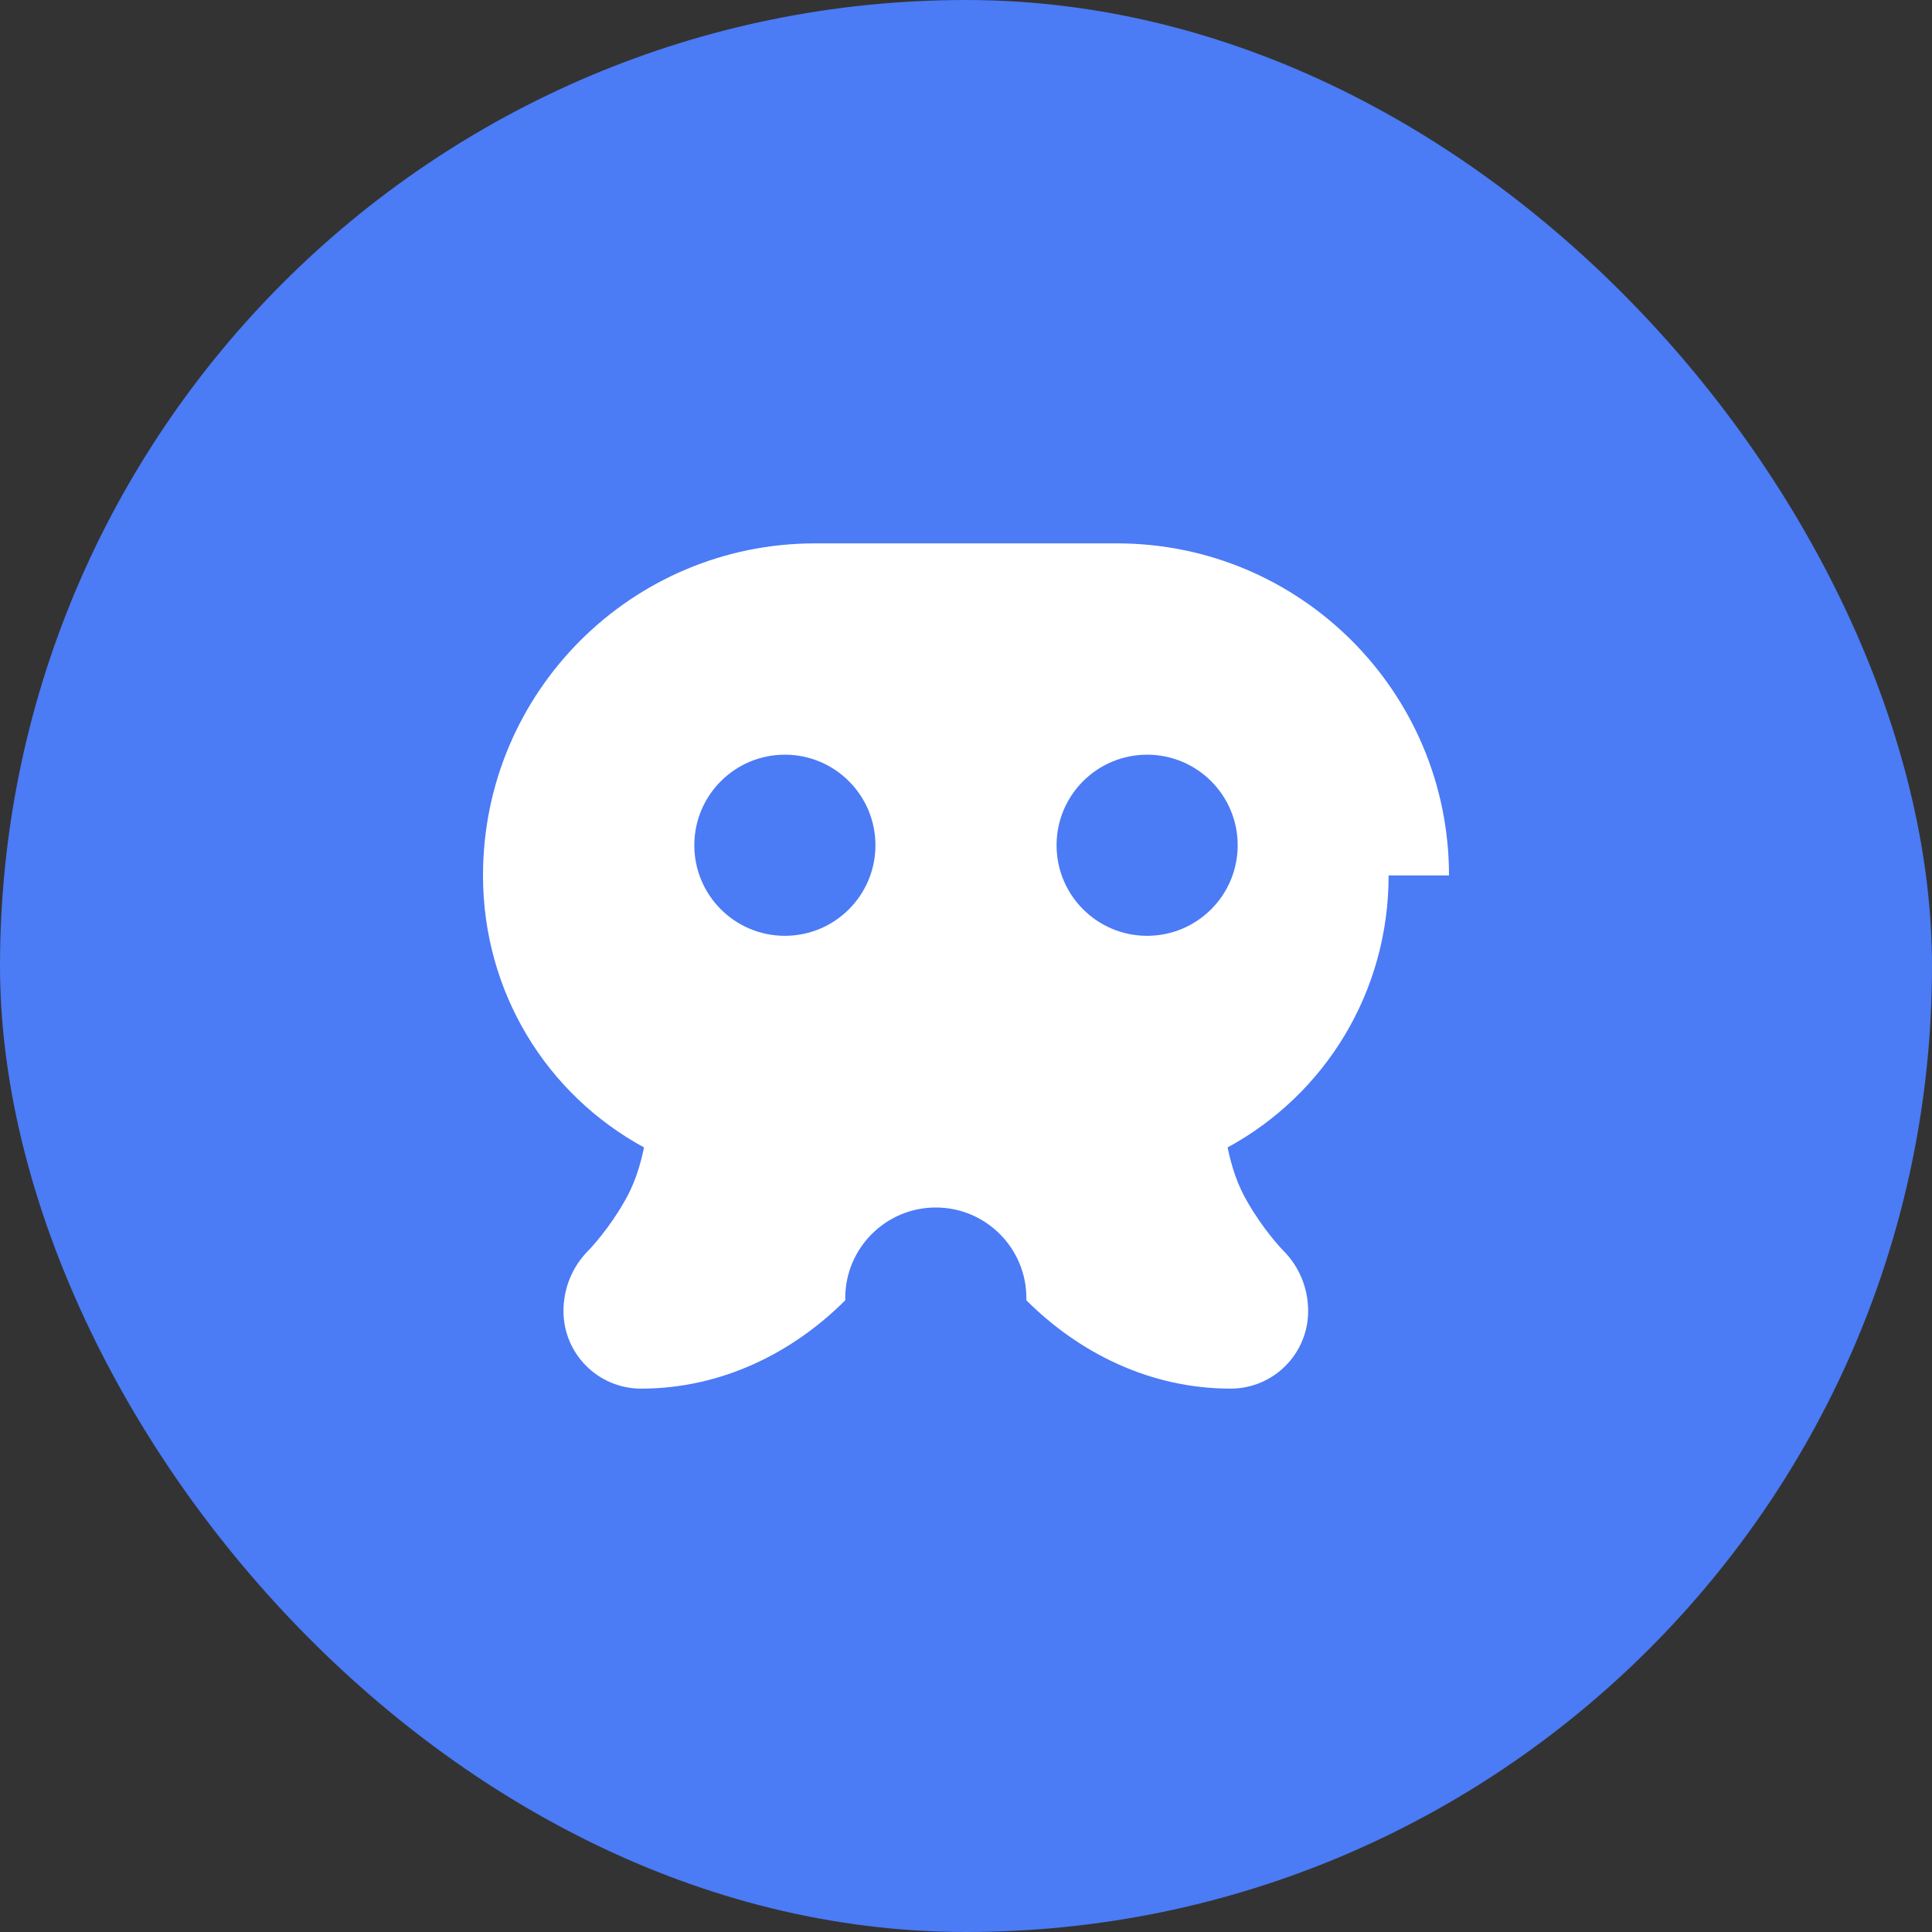
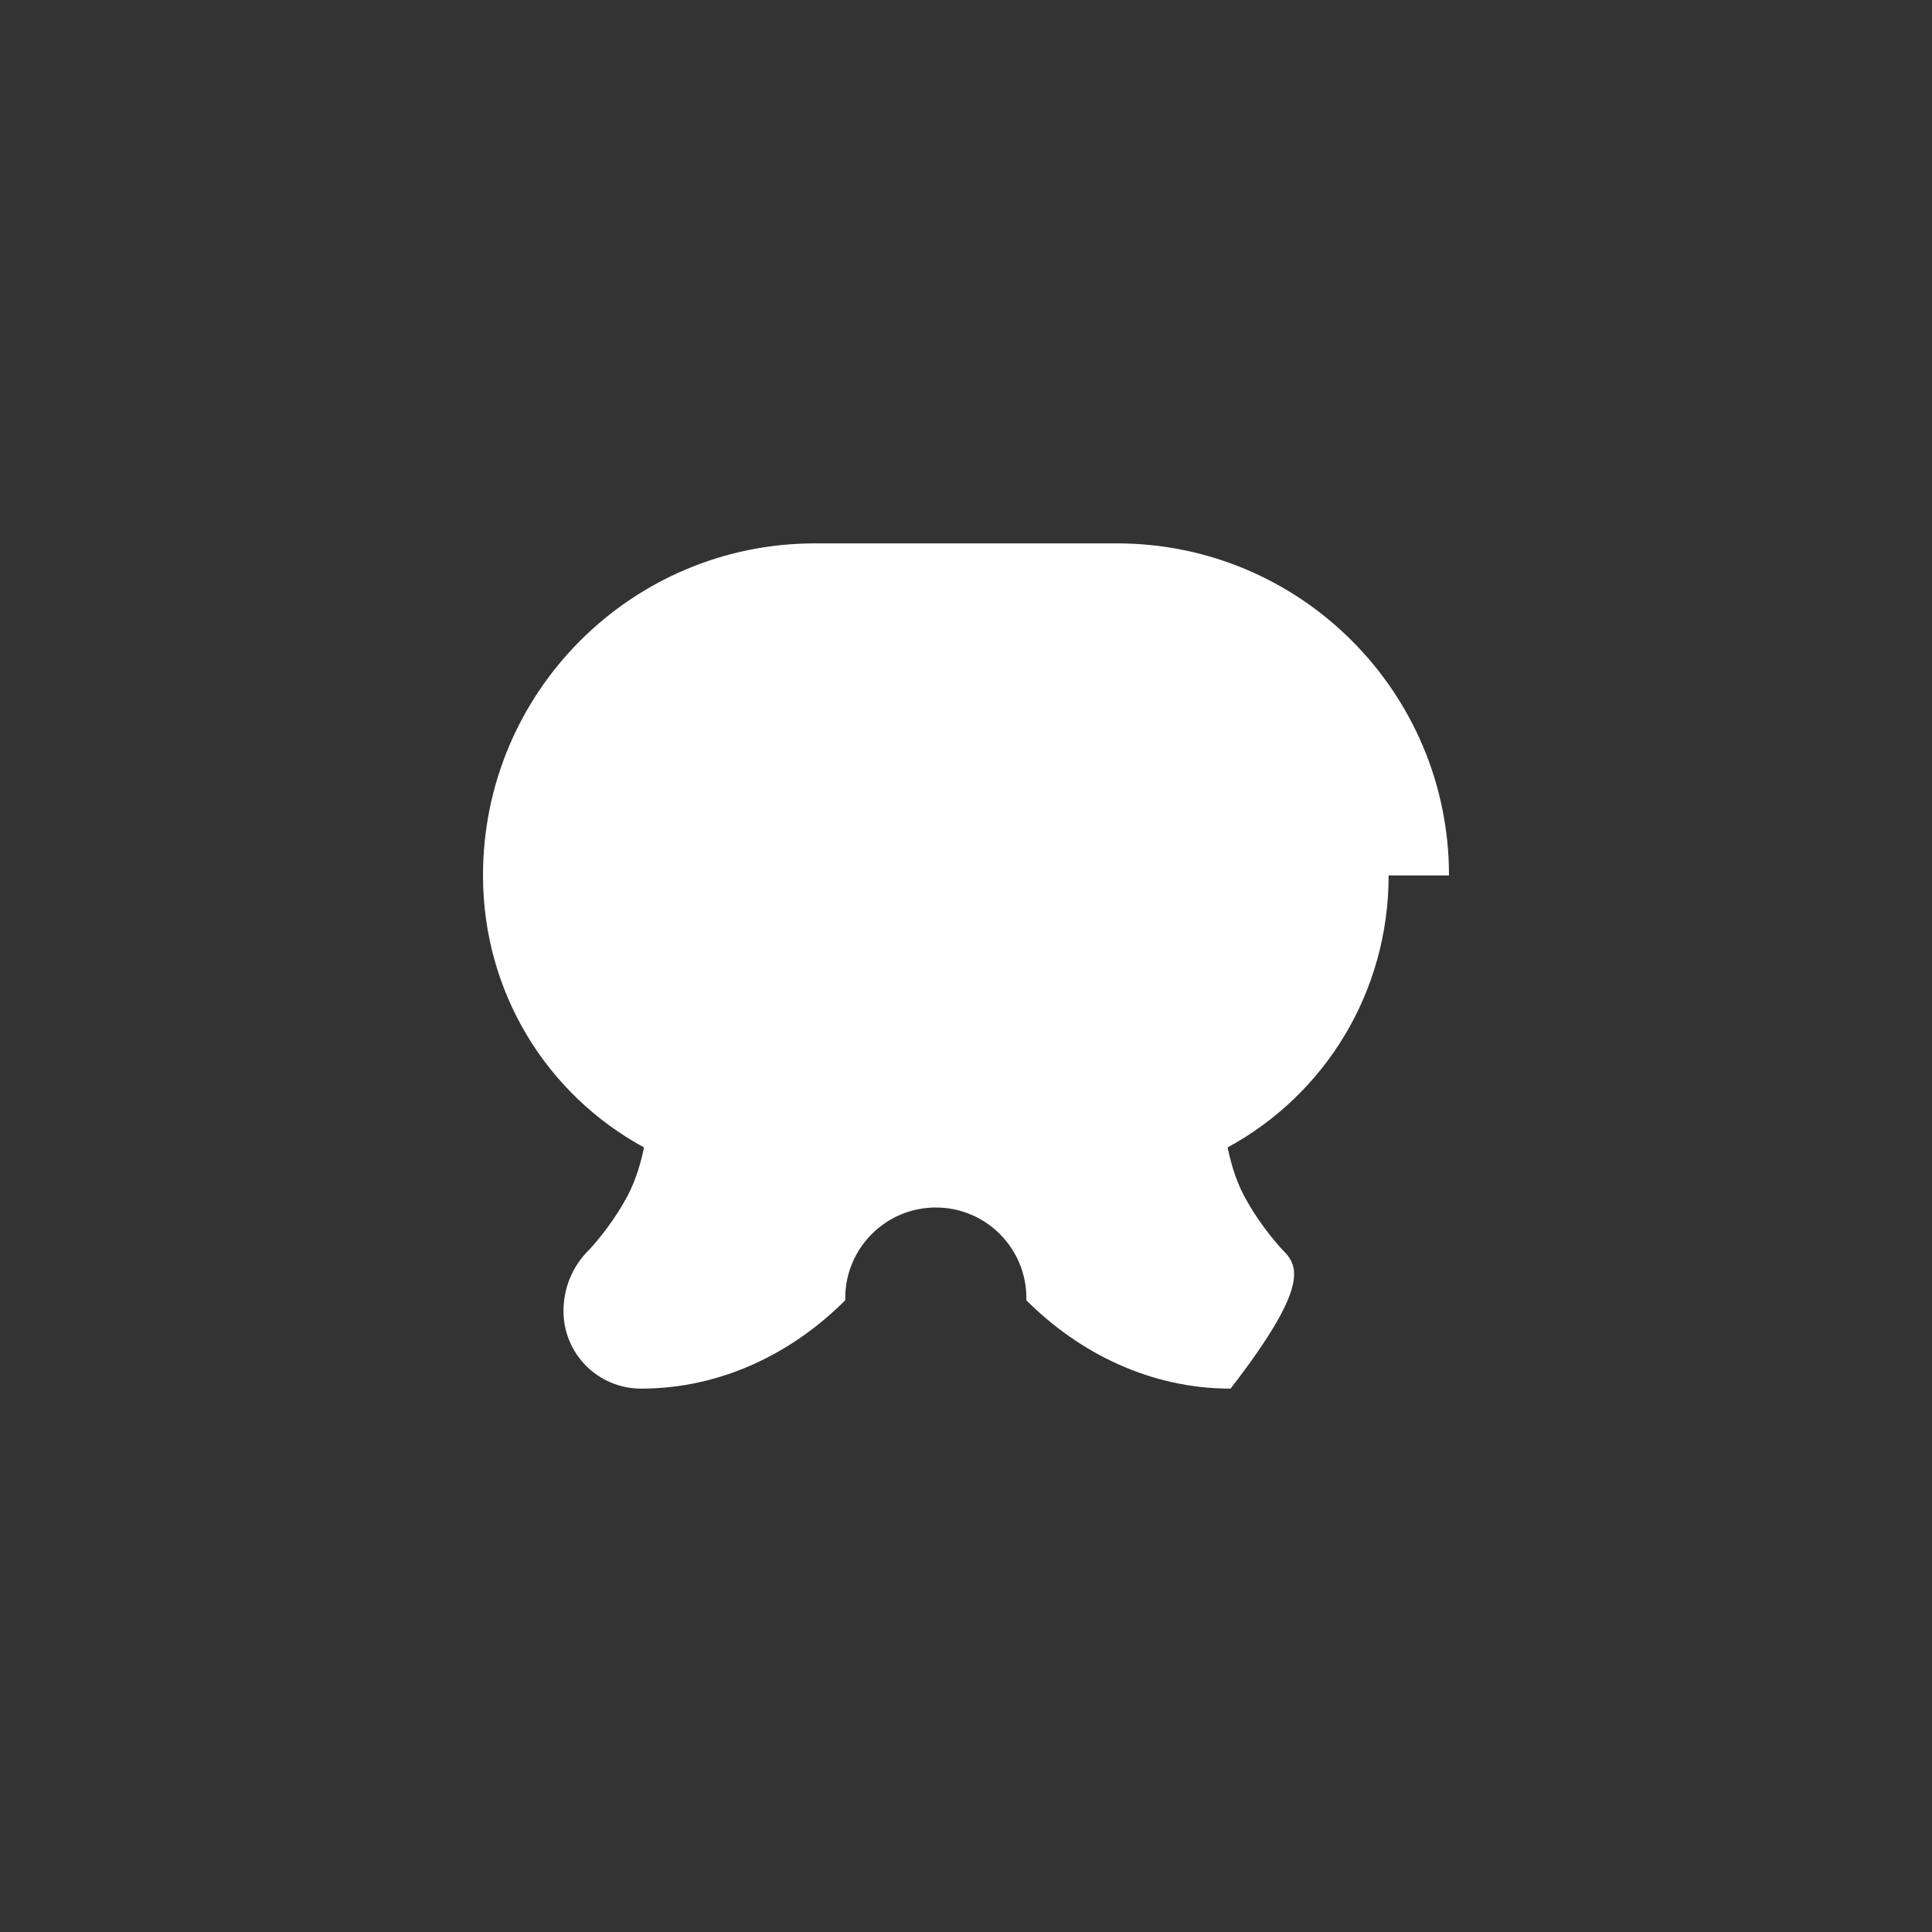
<svg xmlns="http://www.w3.org/2000/svg" width="32" height="32" viewBox="0 0 32 32" fill="none">
  <rect x="0" y="0" width="32" height="32" fill="#333333" stroke="none" />
-   <rect width="32" height="32" rx="16" fill="#4B7BF5" />
-   <path d="M24 14.5C24 11.462 21.538 9 18.5 9H13.5C10.462 9 8 11.462 8 14.5C8 16.435 9.054 18.128 10.667 19.005C10.6 19.331 10.5 19.636 10.333 19.917C10.087 20.346 9.793 20.666 9.743 20.715C9.48 20.979 9.333 21.337 9.333 21.715C9.333 22.425 9.908 23 10.618 23C11.953 23 13.132 22.405 14 21.537C14 21.524 14 21.512 14 21.5C14 20.672 14.672 20 15.5 20C16.328 20 17 20.672 17 21.5C17 21.512 17 21.524 17 21.537C17.868 22.405 19.047 23 20.382 23C21.092 23 21.667 22.425 21.667 21.715C21.667 21.337 21.52 20.979 21.256 20.715C21.207 20.666 20.913 20.346 20.667 19.917C20.5 19.636 20.4 19.331 20.333 19.005C21.946 18.128 23 16.435 23 14.5H24Z" fill="white" />
-   <circle cx="13" cy="14" r="1.5" fill="#4B7BF5" />
-   <circle cx="19" cy="14" r="1.5" fill="#4B7BF5" />
+   <path d="M24 14.5C24 11.462 21.538 9 18.5 9H13.5C10.462 9 8 11.462 8 14.5C8 16.435 9.054 18.128 10.667 19.005C10.6 19.331 10.5 19.636 10.333 19.917C10.087 20.346 9.793 20.666 9.743 20.715C9.48 20.979 9.333 21.337 9.333 21.715C9.333 22.425 9.908 23 10.618 23C11.953 23 13.132 22.405 14 21.537C14 21.524 14 21.512 14 21.5C14 20.672 14.672 20 15.5 20C16.328 20 17 20.672 17 21.5C17 21.512 17 21.524 17 21.537C17.868 22.405 19.047 23 20.382 23C21.667 21.337 21.52 20.979 21.256 20.715C21.207 20.666 20.913 20.346 20.667 19.917C20.5 19.636 20.4 19.331 20.333 19.005C21.946 18.128 23 16.435 23 14.5H24Z" fill="white" />
</svg>